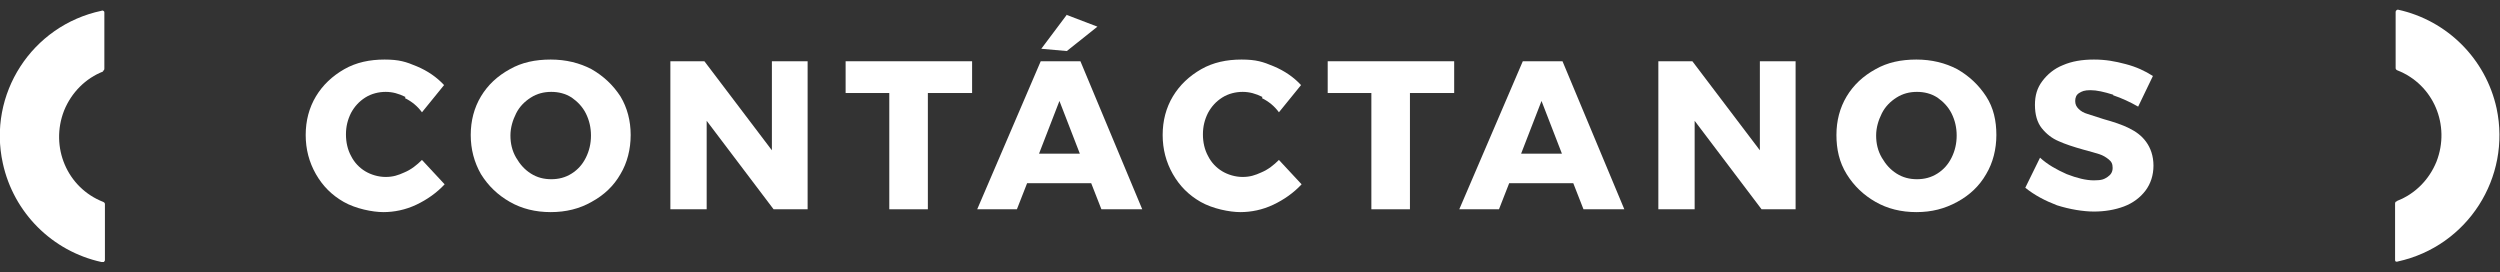
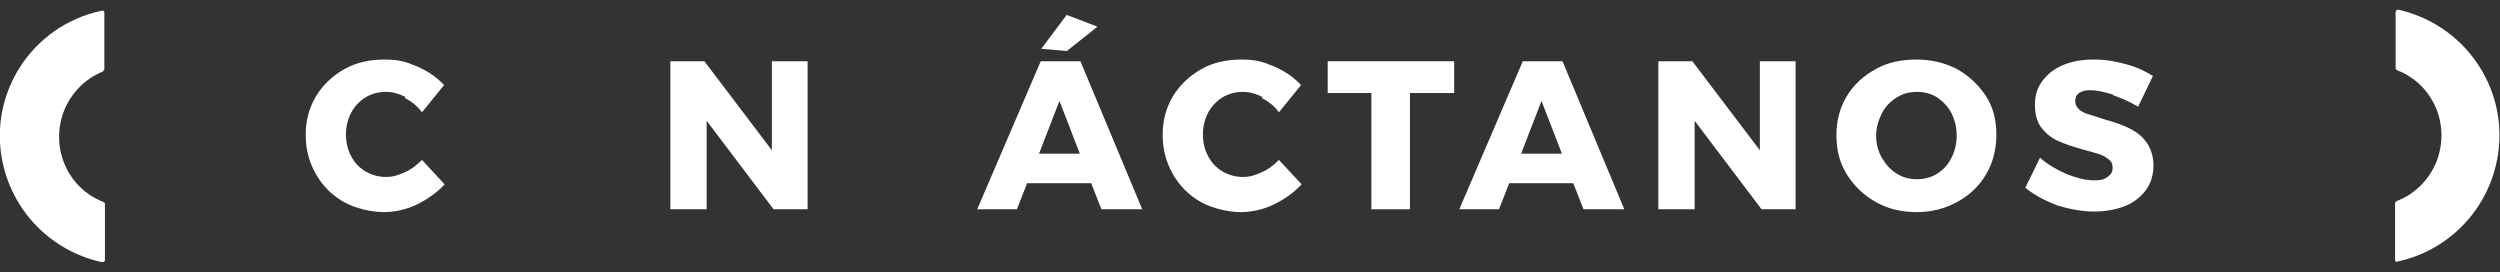
<svg xmlns="http://www.w3.org/2000/svg" id="Capa_1" version="1.1" viewBox="0 0 440.8 48">
  <rect x="0" y="0" width="440.8" height="48" fill="#333333" stroke="none" />
  <defs>
    <style> .st0 { fill: #fff; } .st1 { isolation: isolate; } </style>
  </defs>
  <g class="st1">
    <g id="Capa_2">
      <g id="info">
        <path class="st0" d="M18.1,12.5c.2,0,.3-.2.3-.4V2.2c0-.1,0-.2-.2-.3,0,0-.2-.1-.3,0C5.6,4.5-2.2,16.6.5,28.8c1.9,8.7,8.7,15.5,17.4,17.4h.1c0,0,.2,0,.3,0,0,0,.2-.2.2-.3v-9.9c0-.2-.1-.3-.3-.4-6.4-2.5-9.4-9.7-6.9-16.1,1.3-3.2,3.8-5.7,6.9-6.9h0Z" />
        <path class="st0" d="M422.6,35.5c-.2,0-.3.2-.3.4v9.9c0,.1,0,.2.1.3,0,0,.2.1.4,0,12.3-2.7,20-14.8,17.4-27-1.9-8.7-8.7-15.5-17.4-17.4h0c-.2,0-.4.2-.4.4,0,0,0,0,0,0v9.9c0,.2.1.3.3.4,6.4,2.5,9.4,9.7,6.9,16.1-1.3,3.2-3.8,5.7-6.9,6.9h0Z" />
      </g>
    </g>
  </g>
  <g>
    <path class="st0" d="M71.5,17.1c-1.2-.6-2.3-.9-3.5-.9s-2.5.3-3.6,1-1.9,1.6-2.5,2.7c-.6,1.2-.9,2.4-.9,3.8s.3,2.7.9,3.8c.6,1.2,1.5,2.1,2.5,2.7s2.3,1,3.6,1,2.2-.3,3.3-.8c1.2-.5,2.2-1.3,3.1-2.2l4,4.3c-1.4,1.5-3.1,2.7-5,3.6-1.9.9-3.9,1.3-5.8,1.3s-4.9-.6-7-1.8c-2.1-1.2-3.7-2.8-4.9-4.9-1.2-2.1-1.8-4.4-1.8-6.9s.6-4.8,1.8-6.8,2.9-3.6,5-4.8c2.1-1.2,4.5-1.7,7.1-1.7s3.8.4,5.7,1.2c1.9.8,3.5,1.9,4.8,3.3l-3.9,4.8c-.8-1.1-1.8-1.9-3-2.5Z" />
-     <path class="st0" d="M104.3,12.2c2.1,1.2,3.8,2.8,5.1,4.8,1.2,2,1.8,4.3,1.8,6.8s-.6,4.9-1.8,6.9c-1.2,2.1-2.9,3.7-5.1,4.9-2.1,1.2-4.5,1.8-7.2,1.8s-5.1-.6-7.2-1.8c-2.1-1.2-3.8-2.8-5.1-4.9-1.2-2.1-1.8-4.4-1.8-6.9s.6-4.8,1.8-6.8c1.2-2,2.9-3.6,5.1-4.8,2.1-1.2,4.5-1.7,7.2-1.7s5.1.6,7.2,1.7ZM93.6,17.2c-1.1.7-2,1.6-2.6,2.8-.6,1.2-1,2.5-1,3.9s.3,2.7,1,3.9c.7,1.2,1.5,2.1,2.6,2.8,1.1.7,2.3,1,3.6,1s2.5-.3,3.6-1c1.1-.7,1.9-1.6,2.5-2.8.6-1.2.9-2.5.9-3.9s-.3-2.7-.9-3.9c-.6-1.2-1.5-2.1-2.5-2.8-1.1-.7-2.3-1-3.6-1s-2.5.3-3.6,1Z" />
    <path class="st0" d="M136.1,10.8h6.3v26.1h-6l-11.8-15.6v15.6h-6.4V10.8h6l11.9,15.7v-15.7Z" />
-     <path class="st0" d="M149,10.8h22.4v5.6h-7.8v20.5h-6.8v-20.5h-7.7v-5.6Z" />
    <path class="st0" d="M194.2,36.9l-1.8-4.6h-11.3l-1.8,4.6h-7l11.2-26.1h7l10.9,26.1h-7.3ZM183.2,27.1h7.2l-3.6-9.3-3.6,9.3ZM188,2.6l5.5,2.1-5.4,4.3-4.5-.4,4.5-6Z" />
    <path class="st0" d="M222.6,17.1c-1.2-.6-2.3-.9-3.5-.9s-2.5.3-3.6,1-1.9,1.6-2.5,2.7c-.6,1.2-.9,2.4-.9,3.8s.3,2.7.9,3.8c.6,1.2,1.5,2.1,2.5,2.7s2.3,1,3.6,1,2.2-.3,3.3-.8c1.2-.5,2.2-1.3,3.1-2.2l4,4.3c-1.4,1.5-3.1,2.7-5,3.6s-3.9,1.3-5.8,1.3-4.9-.6-7-1.8c-2.1-1.2-3.7-2.8-4.9-4.9-1.2-2.1-1.8-4.4-1.8-6.9s.6-4.8,1.8-6.8,2.9-3.6,5-4.8c2.1-1.2,4.5-1.7,7.1-1.7s3.8.4,5.7,1.2,3.5,1.9,4.8,3.3l-3.9,4.8c-.8-1.1-1.8-1.9-3-2.5Z" />
    <path class="st0" d="M234,10.8h22.4v5.6h-7.8v20.5h-6.8v-20.5h-7.7v-5.6Z" />
    <path class="st0" d="M279.2,36.9l-1.8-4.6h-11.3l-1.8,4.6h-7l11.2-26.1h7l10.9,26.1h-7.3ZM268.2,27.1h7.2l-3.6-9.3-3.6,9.3Z" />
    <path class="st0" d="M310.3,10.8h6.3v26.1h-6l-11.8-15.6v15.6h-6.4V10.8h6l11.9,15.7v-15.7Z" />
    <path class="st0" d="M345.1,12.2c2.1,1.2,3.8,2.8,5.1,4.8s1.8,4.3,1.8,6.8-.6,4.9-1.8,6.9c-1.2,2.1-2.9,3.7-5.1,4.9s-4.5,1.8-7.2,1.8-5.1-.6-7.2-1.8c-2.1-1.2-3.8-2.8-5.1-4.9s-1.8-4.4-1.8-6.9.6-4.8,1.8-6.8,2.9-3.6,5.1-4.8c2.1-1.2,4.5-1.7,7.2-1.7s5.1.6,7.2,1.7ZM334.4,17.2c-1.1.7-2,1.6-2.6,2.8s-1,2.5-1,3.9.3,2.7,1,3.9,1.5,2.1,2.6,2.8c1.1.7,2.3,1,3.6,1s2.5-.3,3.6-1c1.1-.7,1.9-1.6,2.5-2.8.6-1.2.9-2.5.9-3.9s-.3-2.7-.9-3.9c-.6-1.2-1.5-2.1-2.5-2.8-1.1-.7-2.3-1-3.6-1s-2.5.3-3.6,1Z" />
    <path class="st0" d="M372.6,16.7c-1.6-.5-2.9-.8-4-.8s-1.5.2-2,.5c-.5.3-.7.8-.7,1.4s.2,1,.6,1.4c.4.4.9.7,1.6.9.6.2,1.5.5,2.8.9,1.8.5,3.3,1,4.5,1.6s2.2,1.3,3,2.4c.8,1.1,1.3,2.5,1.3,4.2s-.5,3.2-1.4,4.4c-.9,1.2-2.2,2.2-3.8,2.8-1.6.6-3.4.9-5.3.9s-4.3-.4-6.5-1.1c-2.1-.8-4-1.8-5.6-3.1l2.6-5.3c1.3,1.2,2.9,2.1,4.7,2.9,1.8.7,3.4,1.1,4.8,1.1s1.8-.2,2.4-.6c.6-.4.9-.9.9-1.6s-.2-1.1-.7-1.5-1-.7-1.6-.9c-.7-.2-1.6-.5-2.8-.8-1.8-.5-3.3-1-4.4-1.5-1.2-.5-2.2-1.3-3-2.3-.8-1-1.2-2.4-1.2-4.1s.4-3,1.3-4.2c.9-1.2,2.1-2.2,3.6-2.8,1.6-.7,3.4-1,5.5-1s3.7.3,5.6.8,3.4,1.2,4.8,2.1l-2.6,5.4c-1.4-.8-2.9-1.5-4.4-2Z" />
  </g>
</svg>